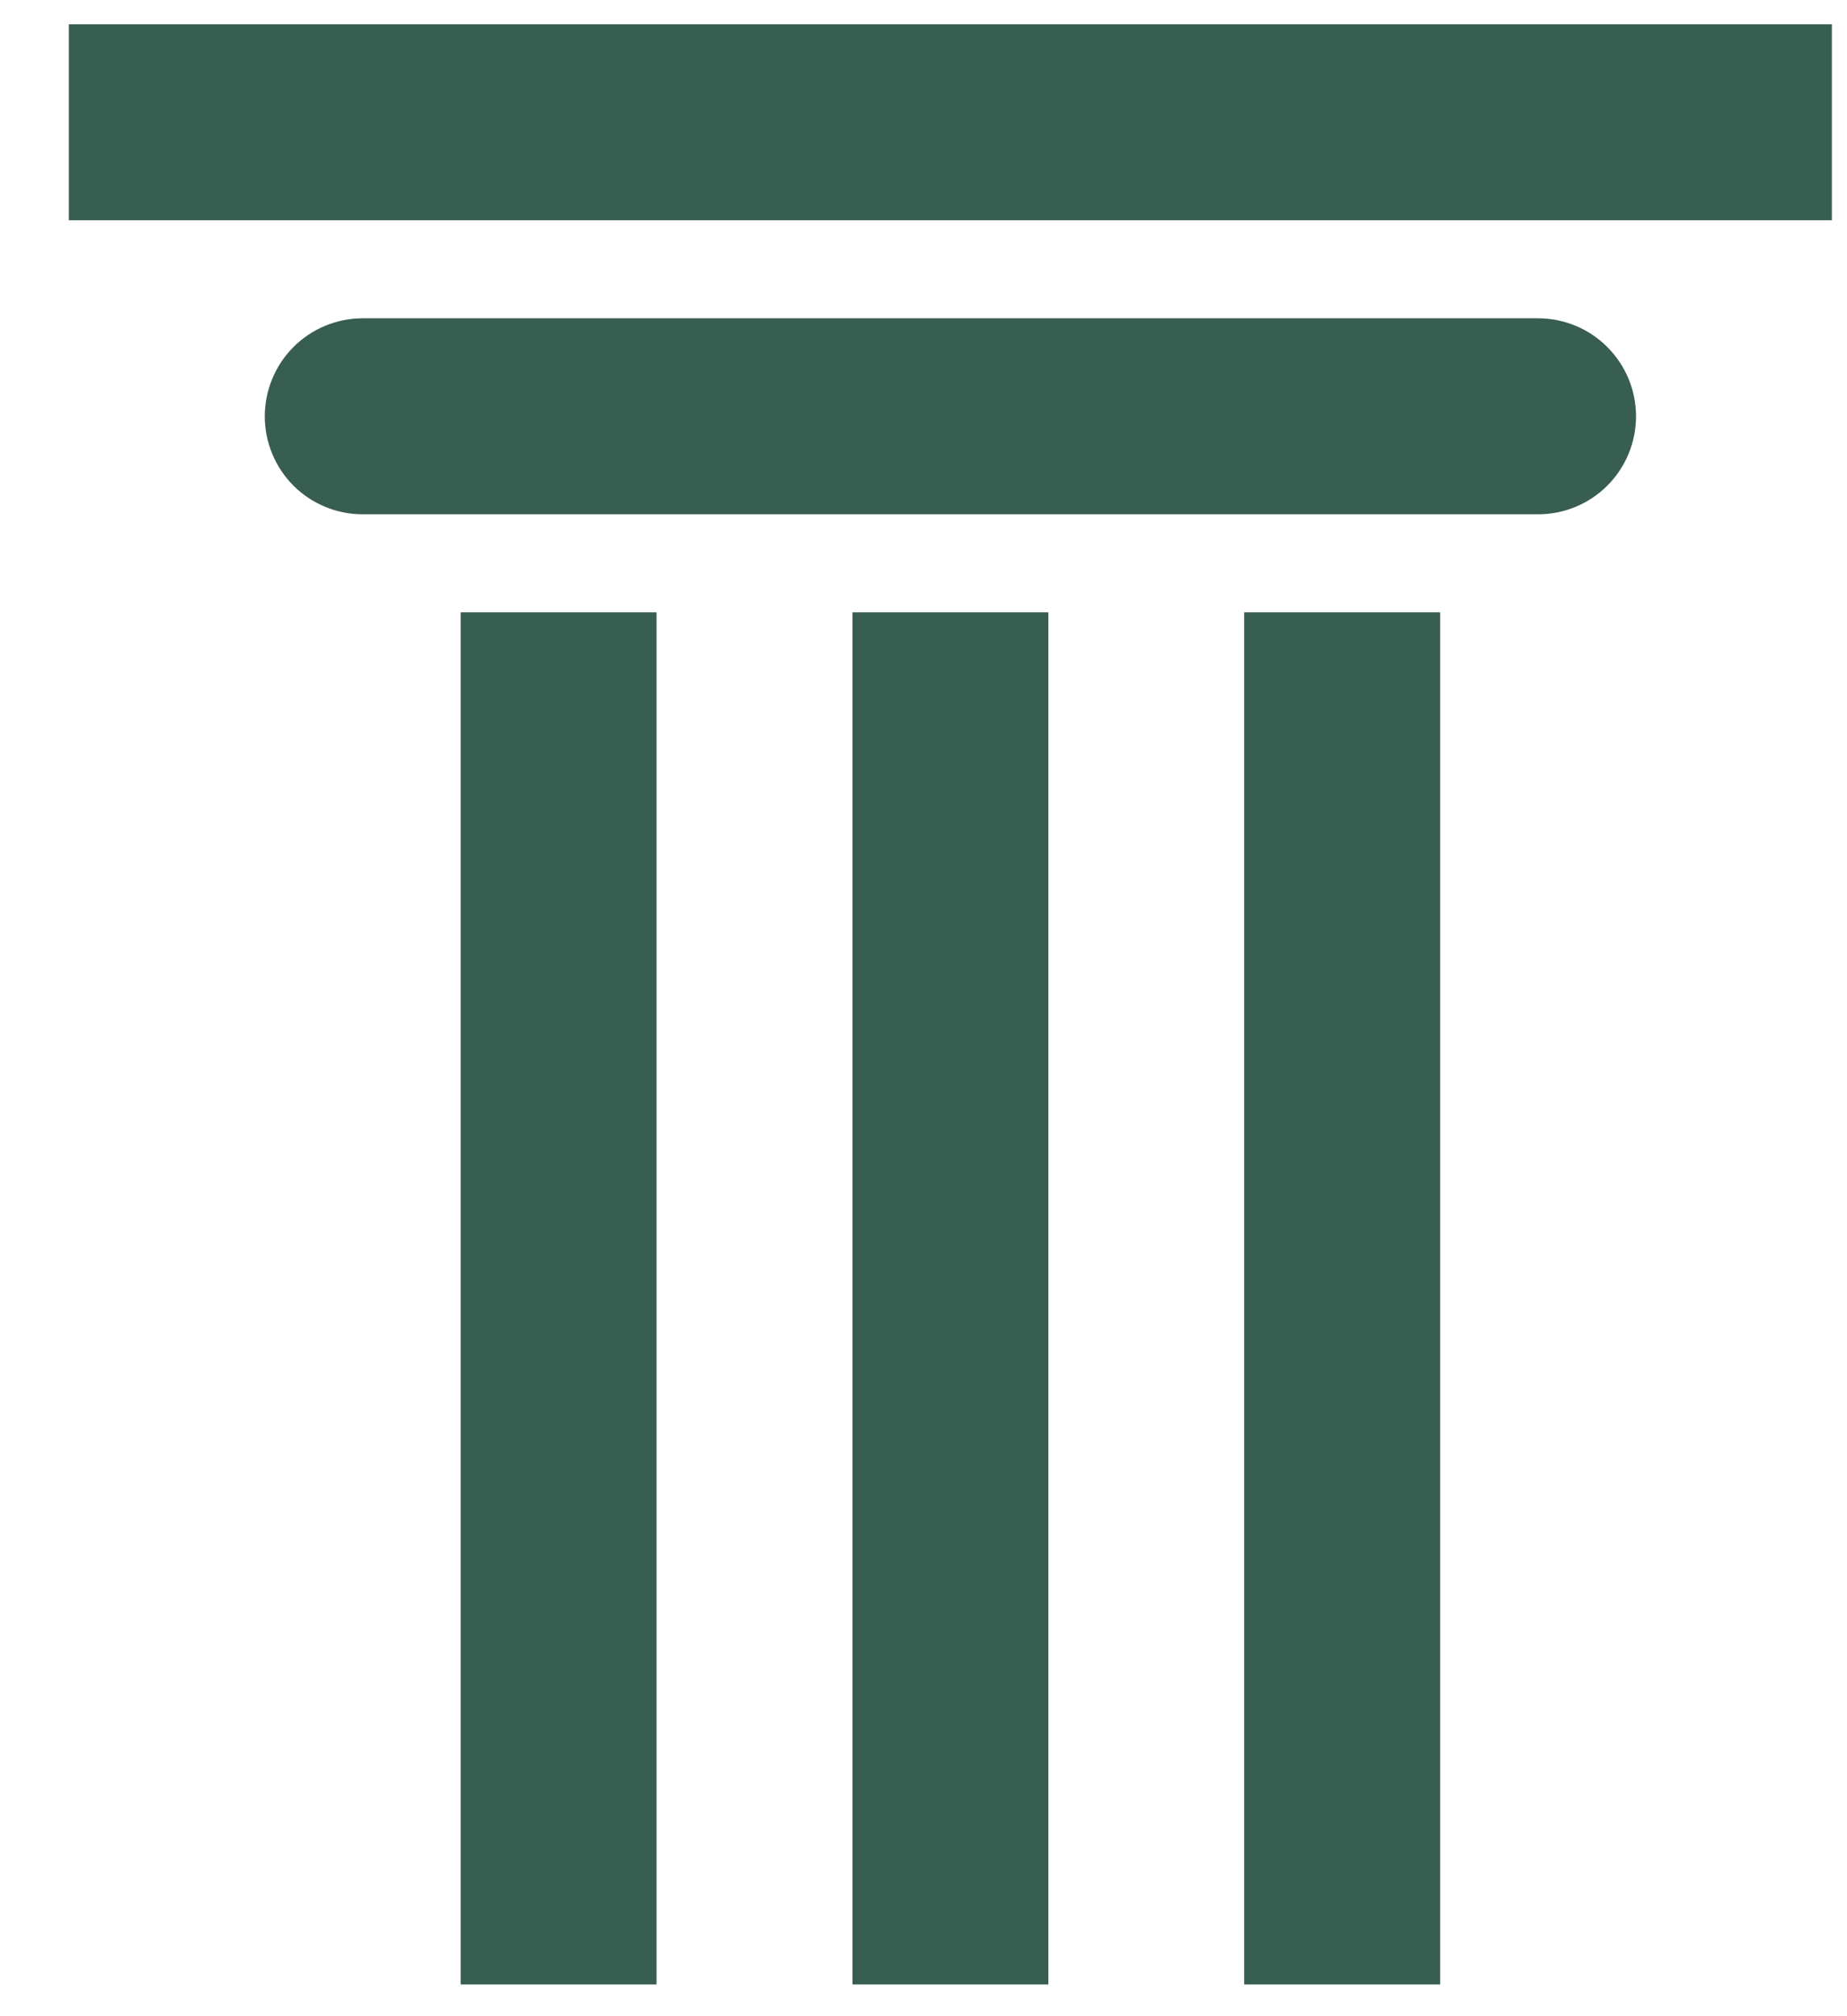
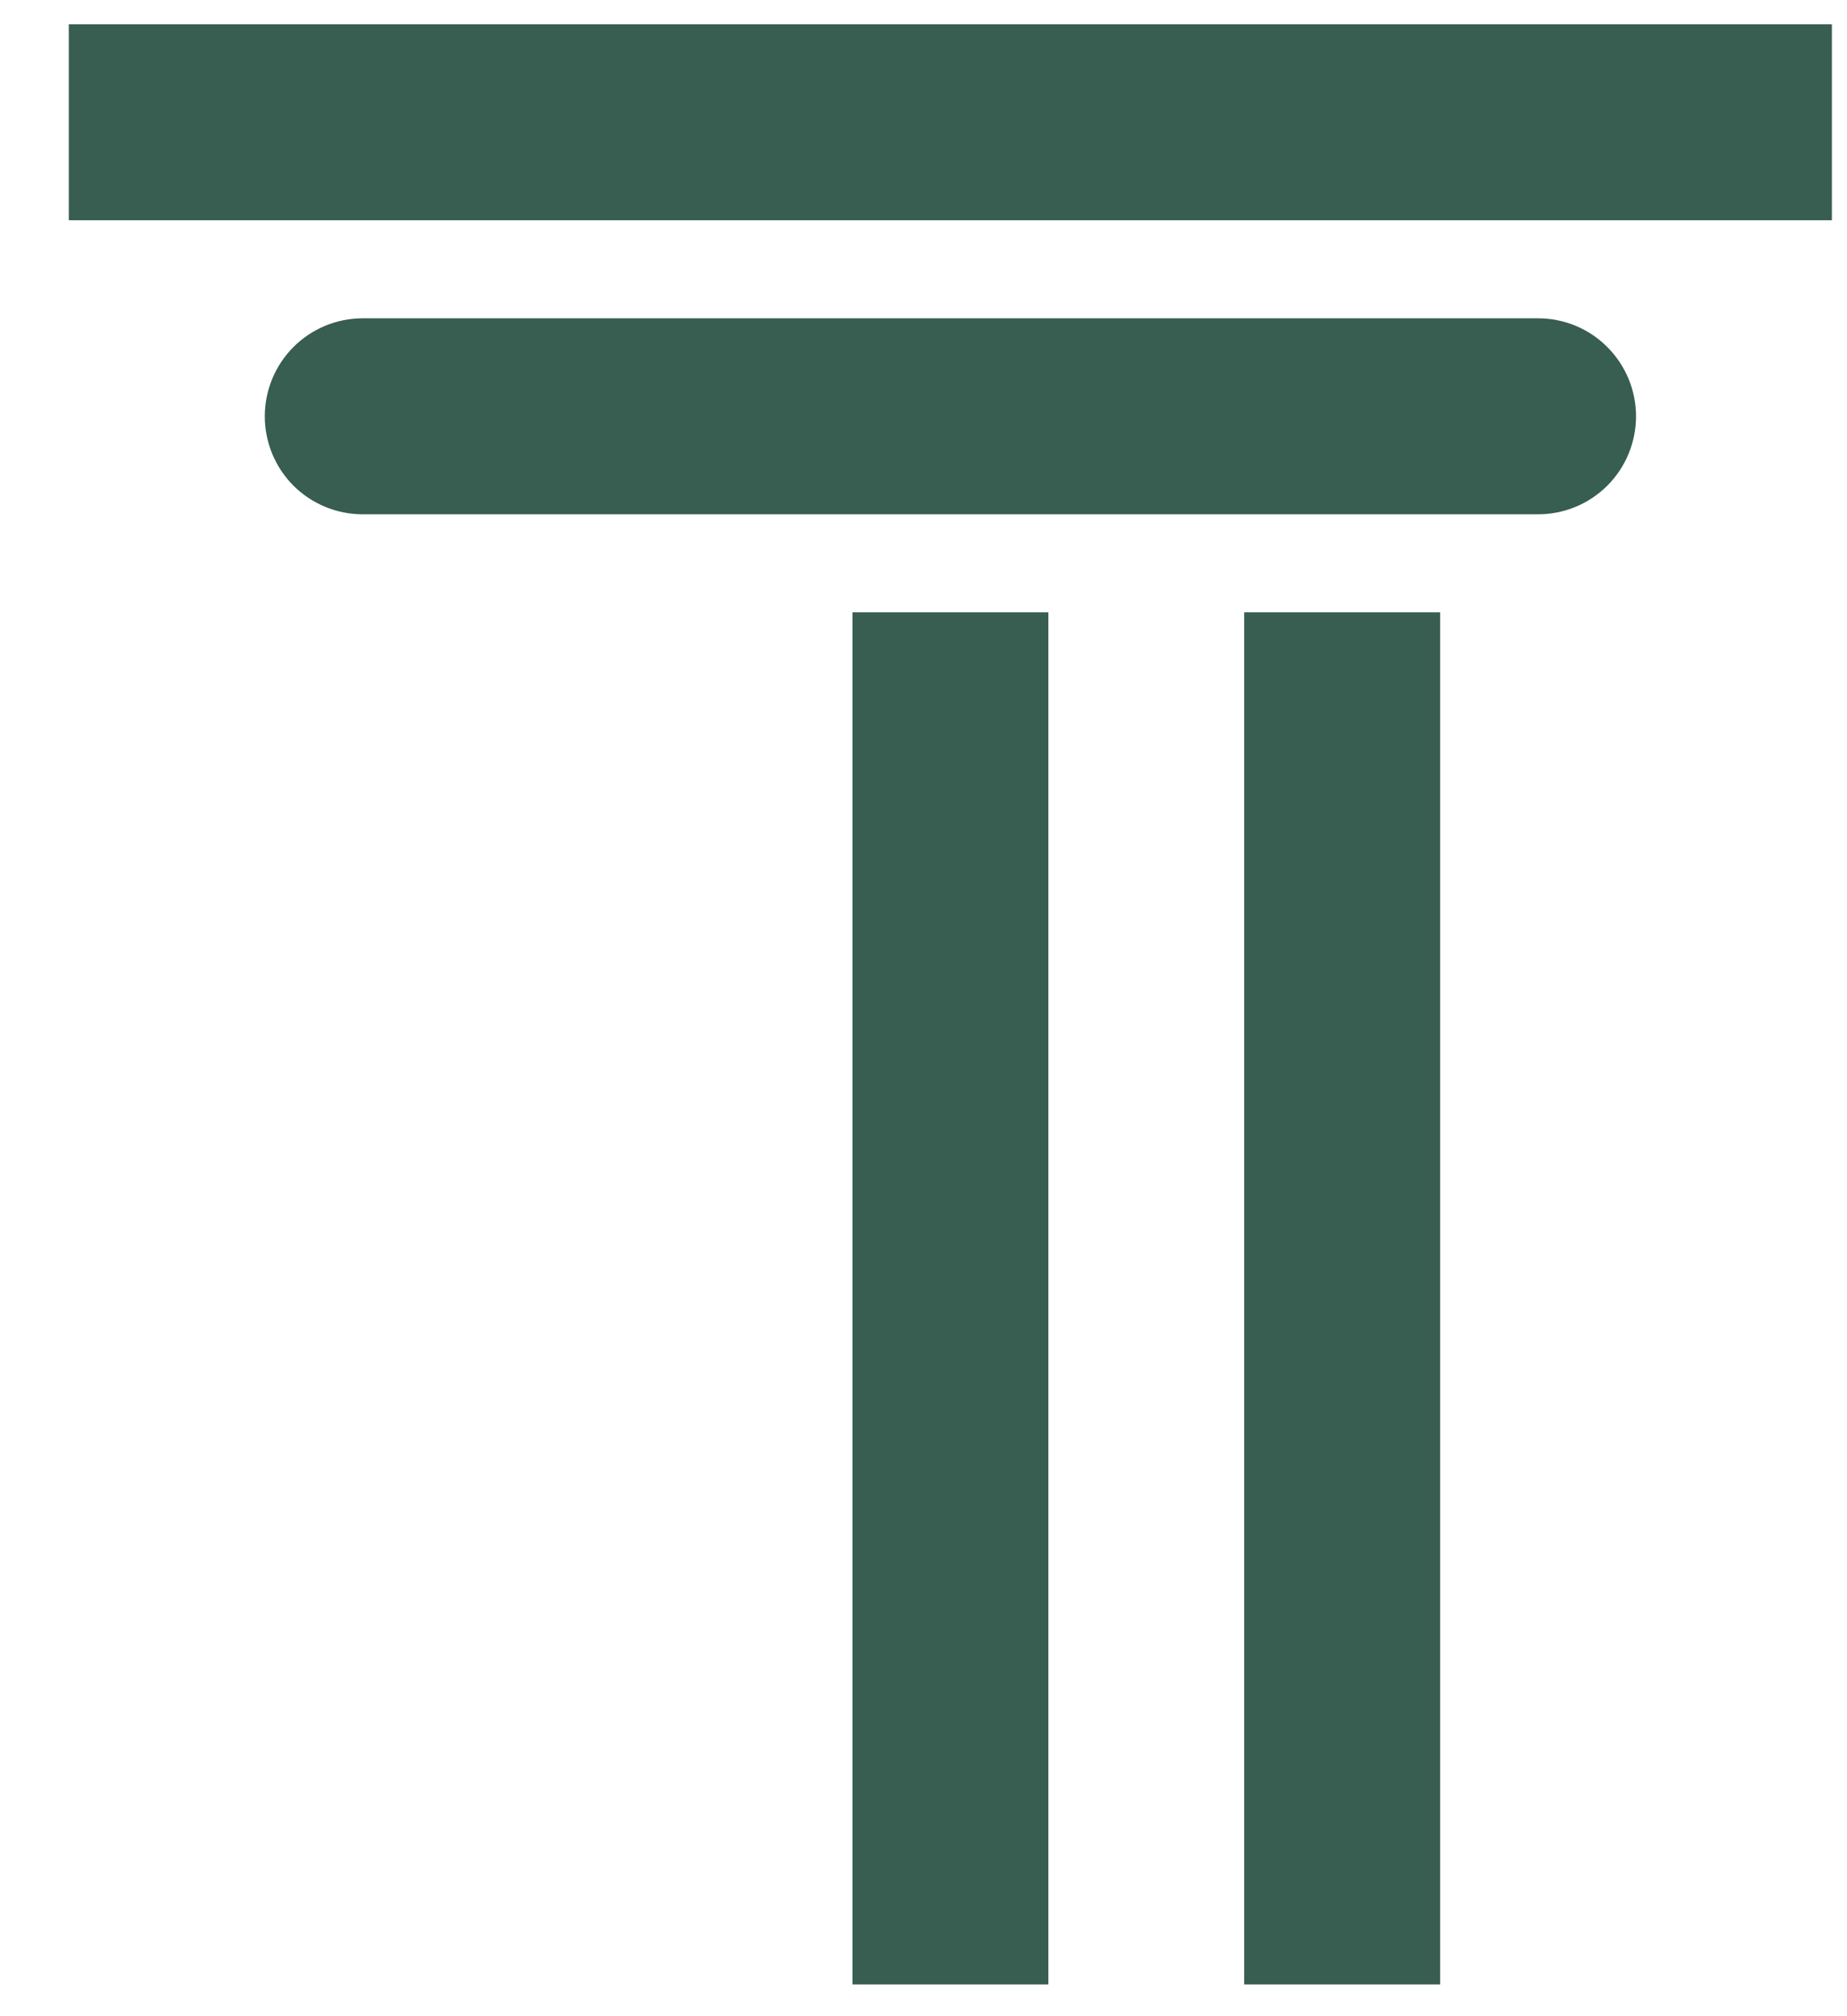
<svg xmlns="http://www.w3.org/2000/svg" width="22" height="24" viewBox="0 0 22 24" fill="none">
-   <path d="M4.32 3.789H18.32C18.63 3.789 18.927 3.912 19.145 4.131C19.364 4.35 19.487 4.646 19.487 4.956C19.487 5.265 19.364 5.562 19.145 5.781C18.927 5.999 18.63 6.122 18.32 6.122H4.32C4.011 6.122 3.714 5.999 3.495 5.781C3.277 5.562 3.154 5.265 3.154 4.956C3.154 4.646 3.277 4.35 3.495 4.131C3.714 3.912 4.011 3.789 4.32 3.789ZM21.82 0.289V2.622H0.82V0.289H21.82ZM14.82 7.289H17.154V23.622H14.82V7.289ZM5.487 7.289H7.82V23.622H5.487V7.289ZM10.154 7.289H12.487V23.622H10.154V7.289Z" fill="#385D51" />
+   <path d="M4.32 3.789H18.32C18.63 3.789 18.927 3.912 19.145 4.131C19.364 4.35 19.487 4.646 19.487 4.956C19.487 5.265 19.364 5.562 19.145 5.781C18.927 5.999 18.63 6.122 18.32 6.122H4.32C4.011 6.122 3.714 5.999 3.495 5.781C3.277 5.562 3.154 5.265 3.154 4.956C3.154 4.646 3.277 4.35 3.495 4.131C3.714 3.912 4.011 3.789 4.32 3.789ZM21.82 0.289V2.622H0.82V0.289H21.82ZM14.82 7.289H17.154V23.622H14.82V7.289ZM5.487 7.289H7.82H5.487V7.289ZM10.154 7.289H12.487V23.622H10.154V7.289Z" fill="#385D51" />
</svg>